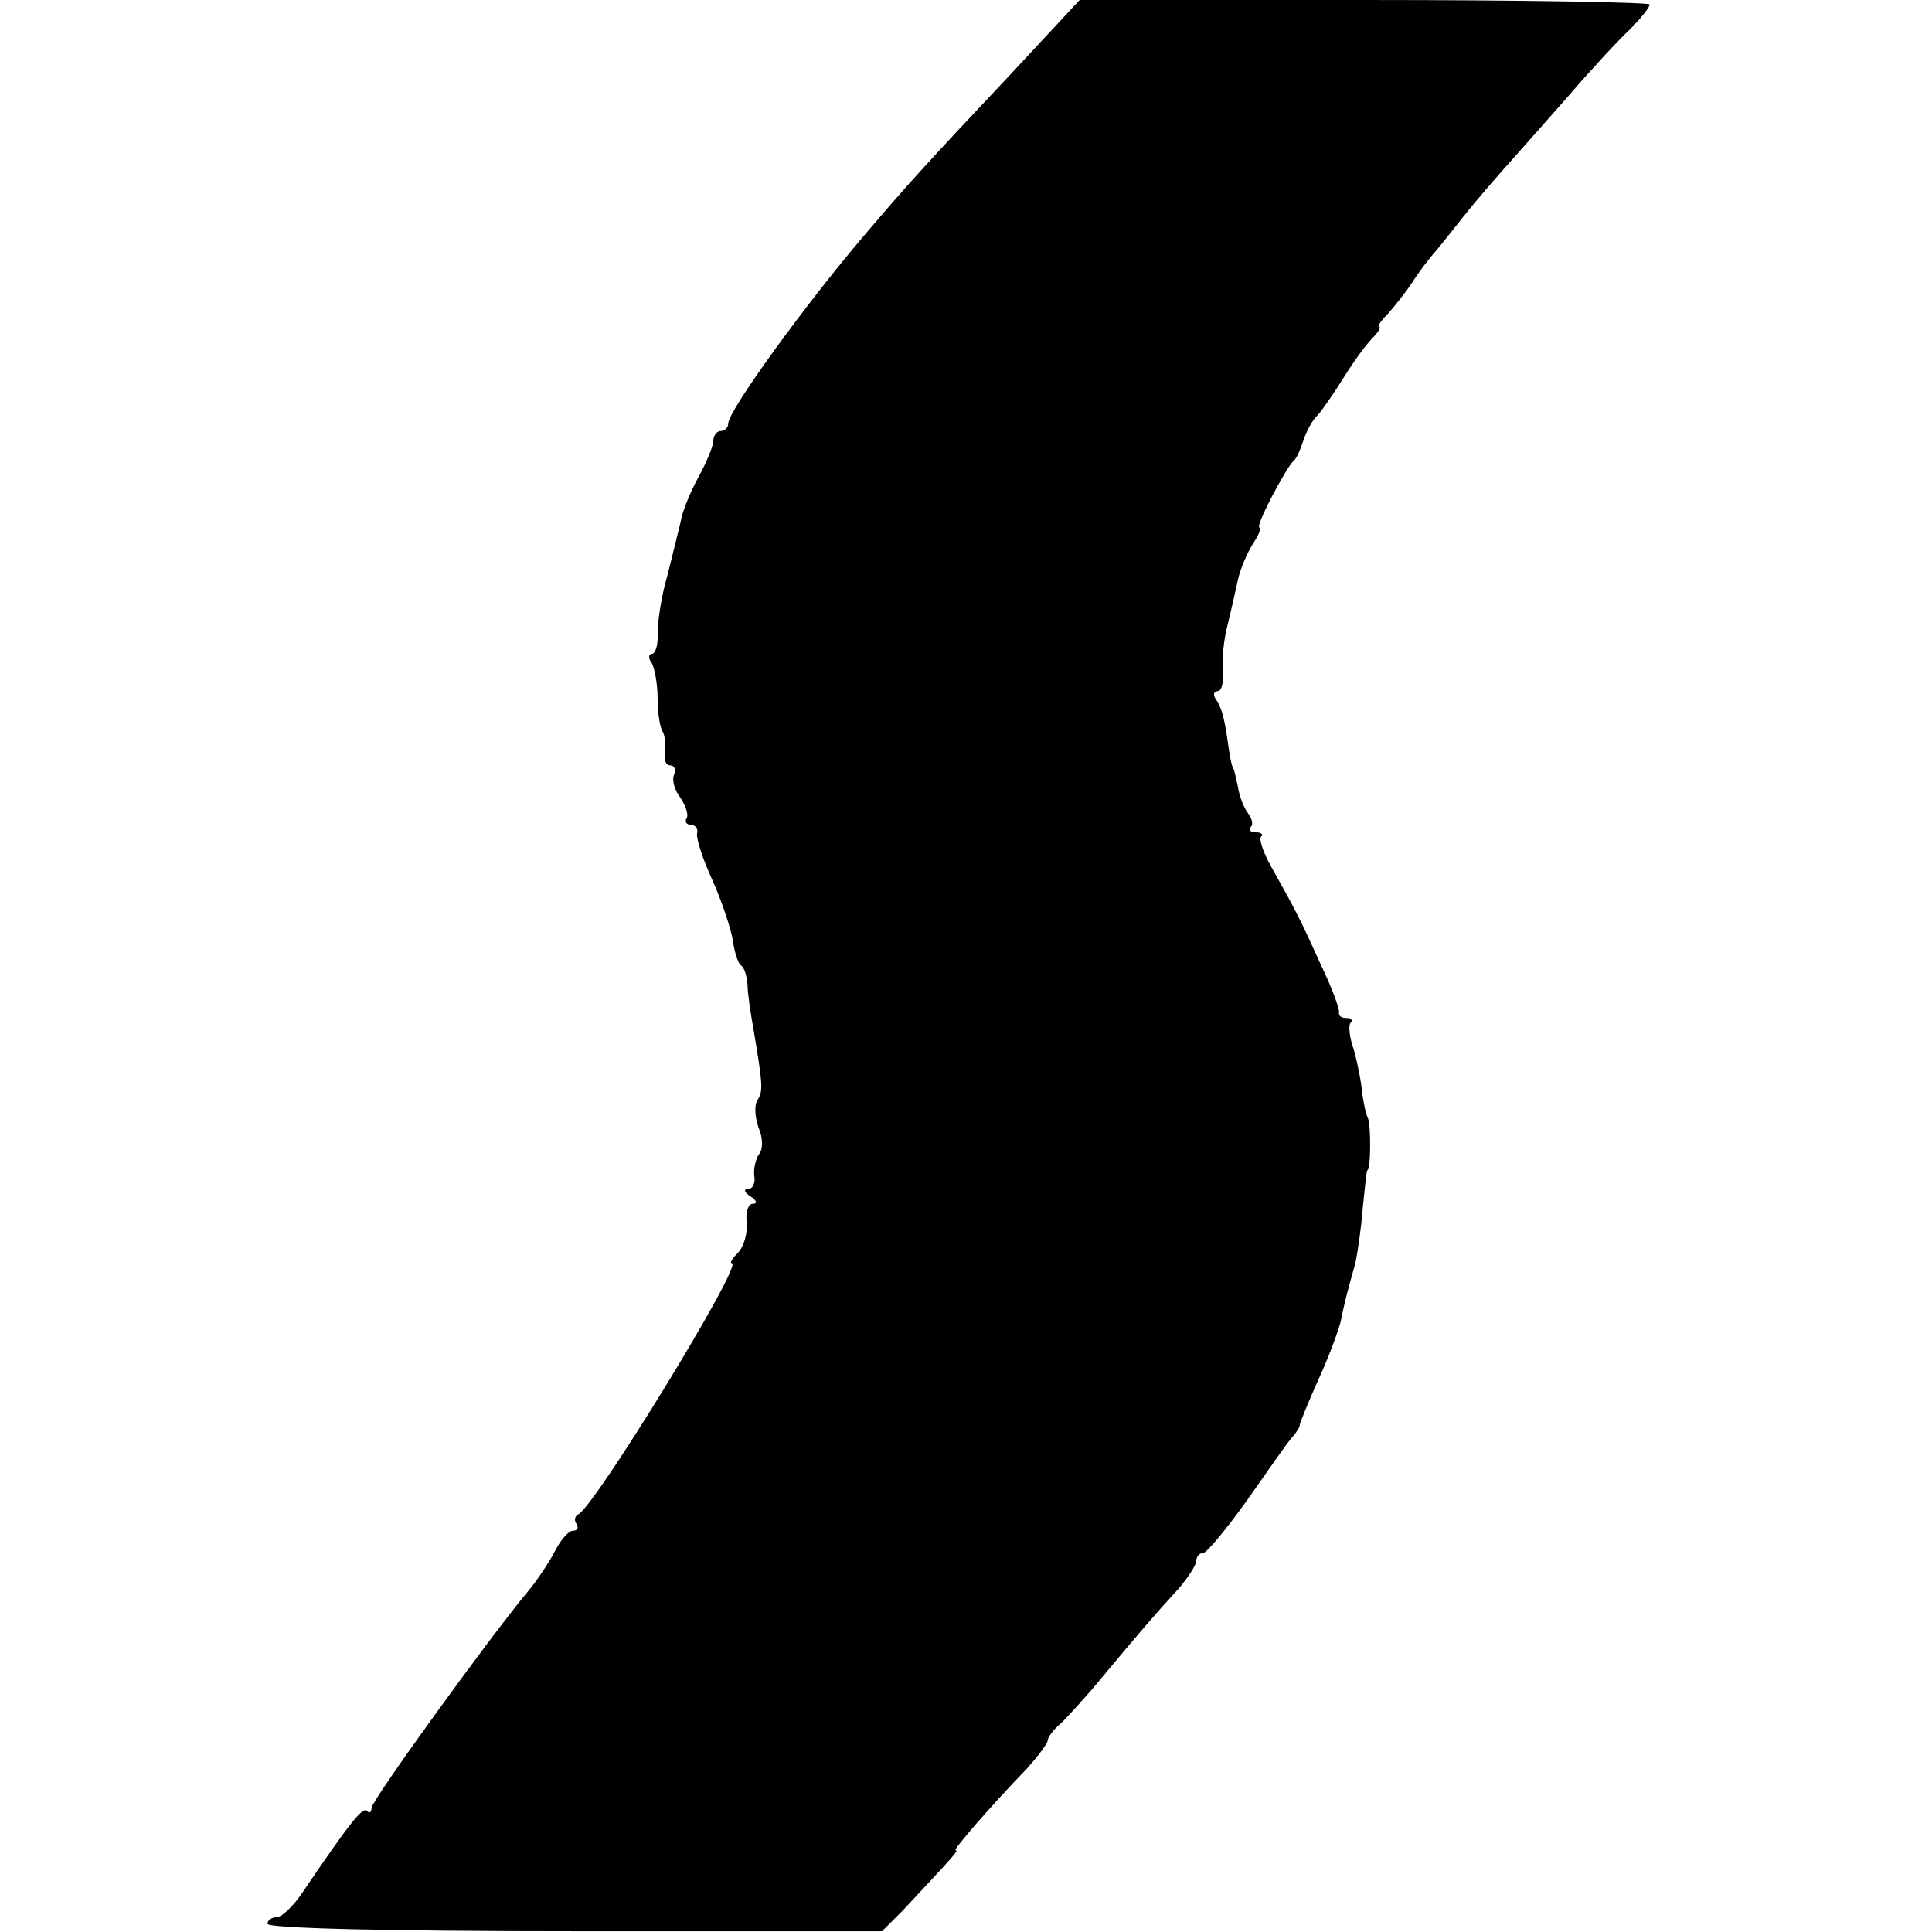
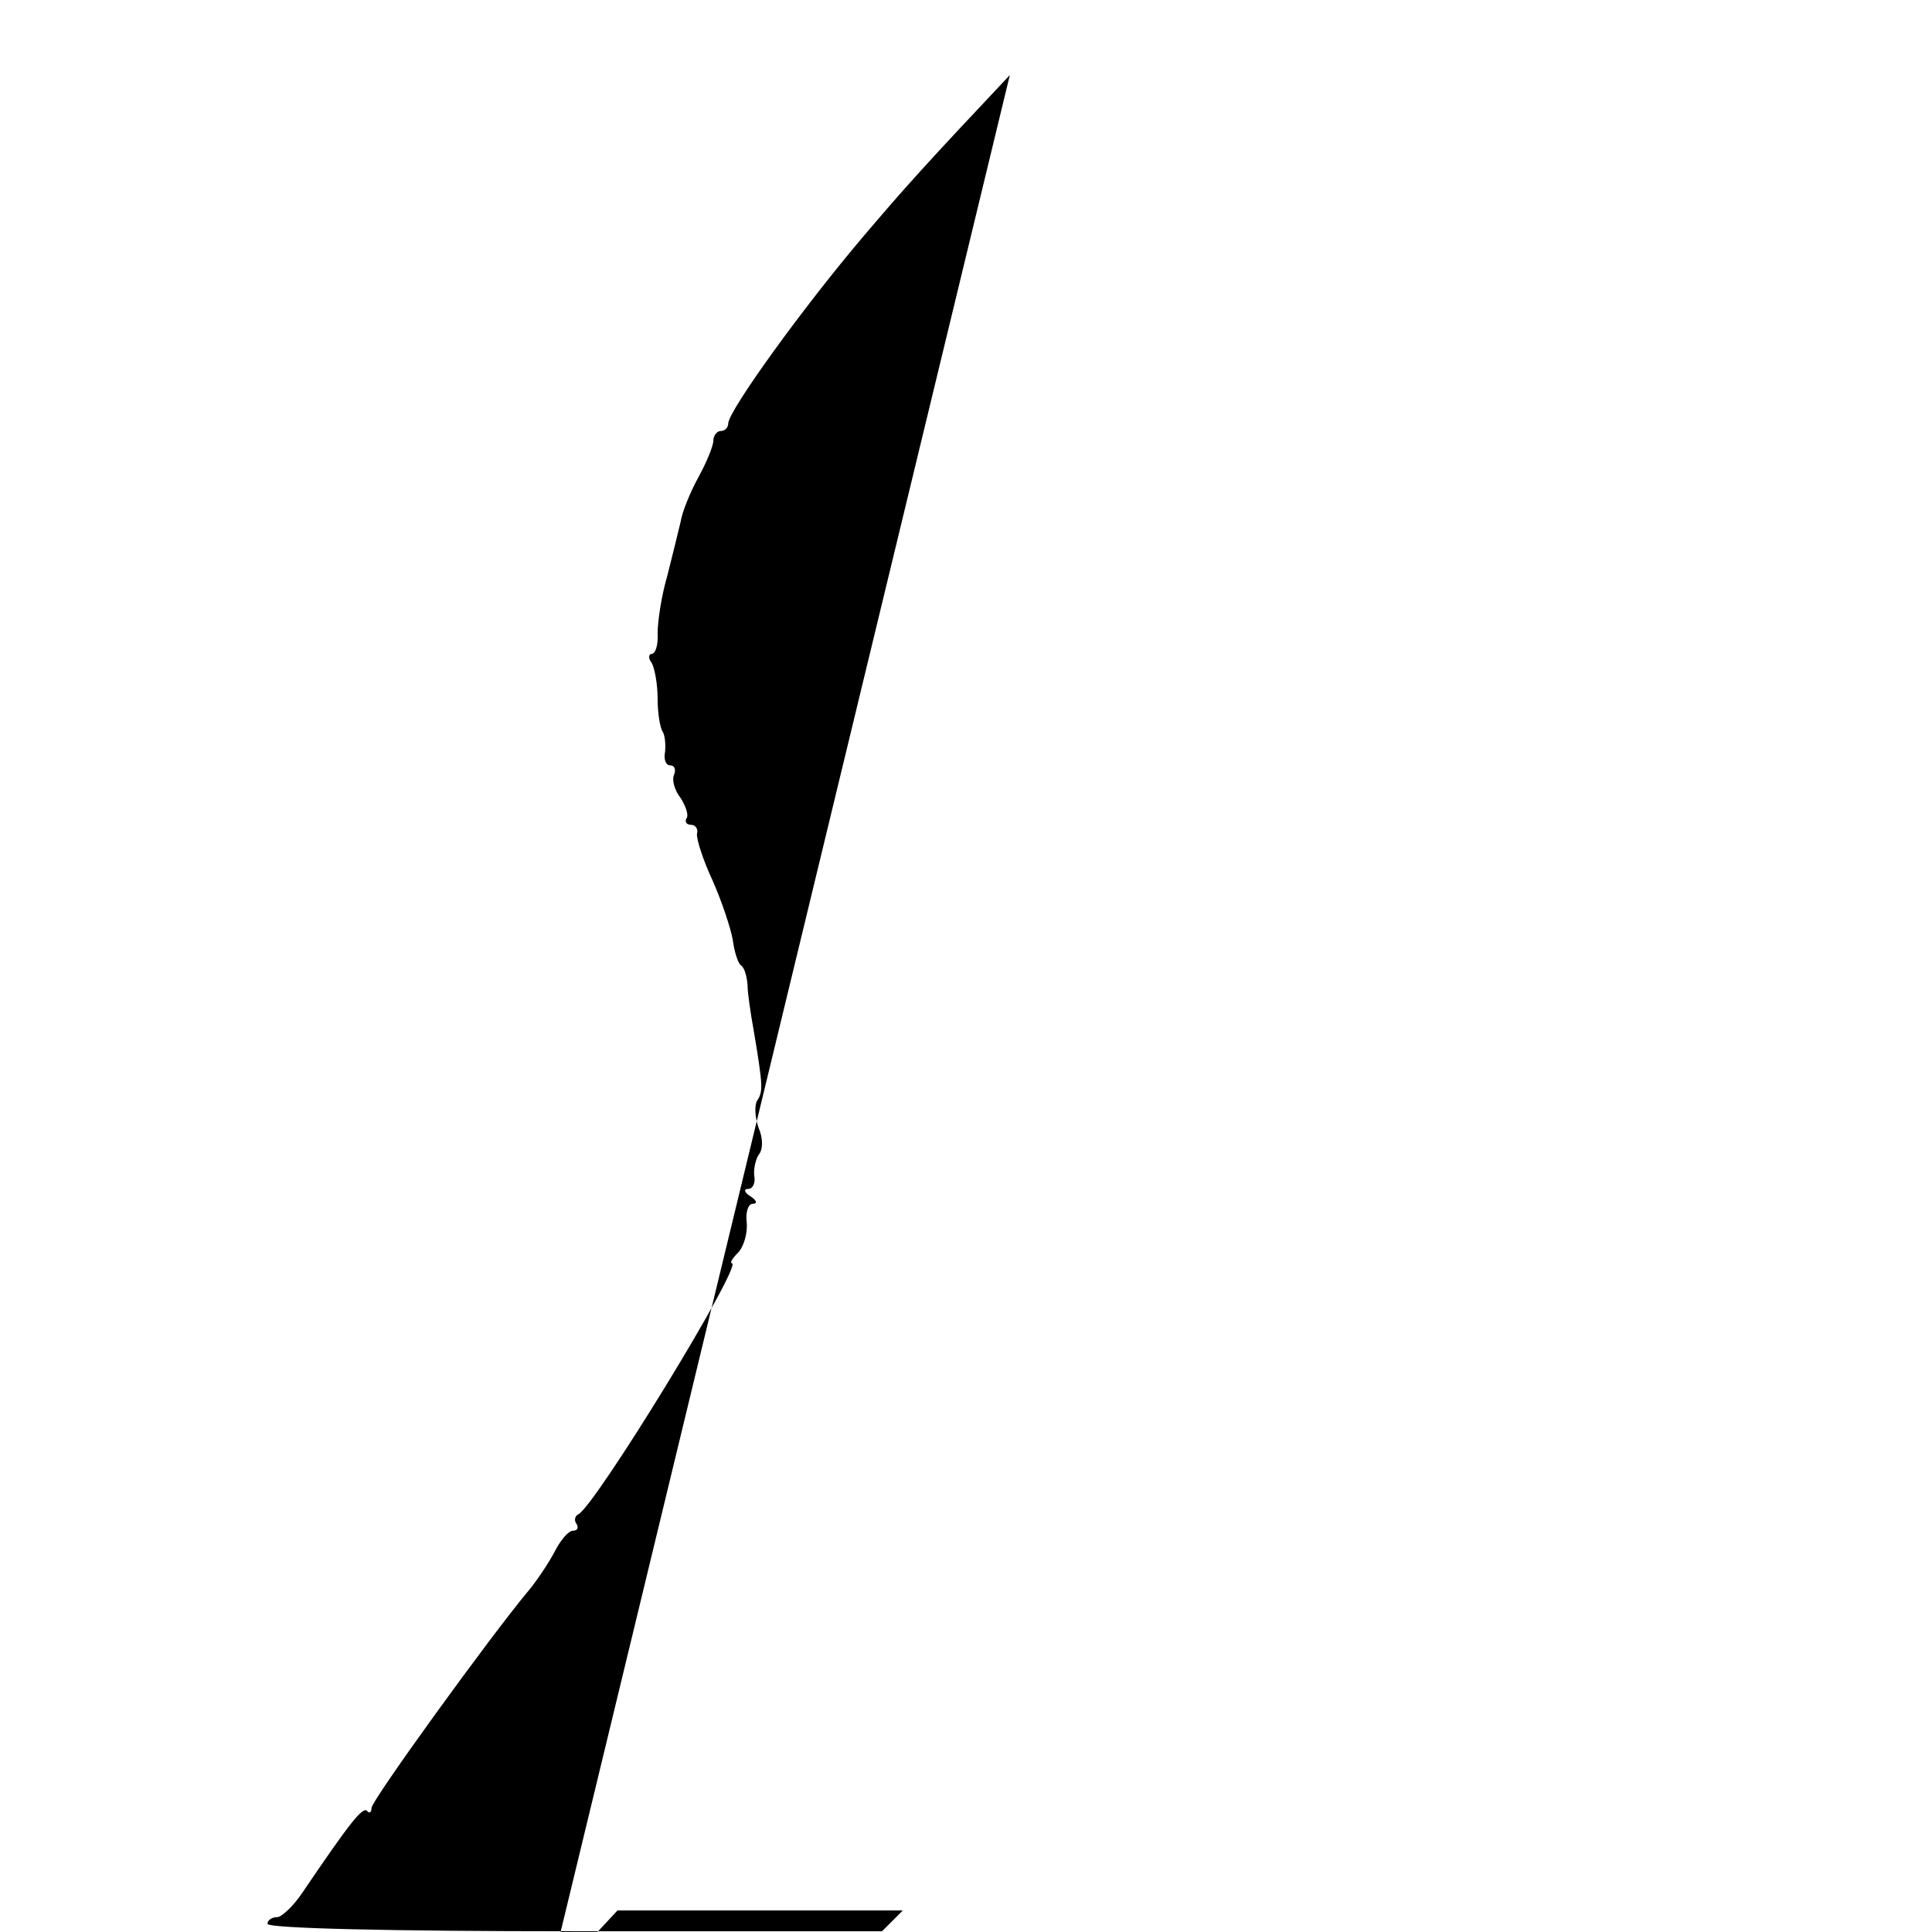
<svg xmlns="http://www.w3.org/2000/svg" version="1.0" width="260pt" height="260pt" viewBox="0 0 260 260" preserveAspectRatio="xMidYMid meet">
  <g transform="translate(0,260) scale(0.1,-0.1)" fill="#000000" stroke="none">
-     <path d="M1359 2499 c-113 -120 -141 -151 -197 -217 -80 -94 -182 -235 -182 -252 0 -5 -4 -10 -10 -10 -5 0 -10 -6 -10 -13 0 -7 -9 -29 -20 -49 -11 -20 -22 -47 -24 -60 -3 -13 -11 -45 -18 -73 -8 -27 -13 -62 -13 -77 1 -16 -3 -28 -8 -28 -4 0 -5 -6 0 -12 4 -7 8 -29 8 -48 0 -19 3 -39 7 -45 3 -5 4 -18 3 -27 -2 -10 1 -18 7 -18 6 0 8 -6 5 -13 -3 -7 1 -21 9 -31 7 -11 11 -23 8 -27 -3 -5 0 -9 6 -9 6 0 10 -6 8 -12 -1 -7 8 -35 21 -63 12 -27 24 -63 27 -79 2 -16 7 -32 11 -35 5 -3 8 -15 9 -26 0 -11 4 -38 8 -60 13 -77 13 -84 5 -96 -4 -7 -3 -23 2 -37 6 -14 6 -29 0 -36 -4 -6 -7 -19 -6 -28 2 -10 -2 -18 -8 -18 -7 0 -5 -5 3 -10 8 -5 10 -10 3 -10 -6 0 -10 -11 -8 -26 1 -14 -4 -32 -12 -40 -8 -8 -11 -14 -8 -14 16 0 -186 -330 -207 -338 -4 -2 -6 -8 -2 -13 3 -5 1 -9 -5 -9 -6 0 -17 -13 -25 -29 -8 -15 -24 -39 -35 -52 -51 -61 -211 -282 -211 -292 0 -6 -3 -8 -6 -4 -6 6 -24 -17 -87 -110 -12 -18 -28 -33 -34 -33 -7 0 -13 -4 -13 -9 0 -6 160 -10 414 -10 l413 0 28 28 c67 72 76 81 71 81 -4 0 44 56 97 111 15 17 27 33 27 37 0 4 8 15 18 23 9 9 35 37 57 64 46 55 67 80 101 117 13 15 24 32 24 38 0 5 4 10 9 10 5 0 32 33 60 72 28 40 55 79 61 85 6 7 10 14 9 15 0 2 11 30 26 63 15 33 28 69 30 80 2 11 6 27 8 35 2 8 7 26 11 40 3 14 8 48 10 75 3 28 5 50 6 50 5 0 5 61 1 70 -3 6 -6 21 -8 35 -1 14 -6 39 -11 57 -6 17 -8 34 -4 37 3 3 0 6 -6 6 -7 0 -11 3 -10 8 1 4 -10 34 -26 67 -27 60 -33 71 -66 130 -10 18 -16 36 -13 39 4 3 0 6 -7 6 -7 0 -10 3 -7 7 4 3 2 11 -3 18 -5 6 -12 22 -14 36 -3 13 -5 24 -6 24 -1 0 -4 11 -6 25 -6 43 -9 55 -17 68 -5 6 -4 12 2 12 5 0 8 12 7 27 -2 15 1 43 6 62 5 20 11 47 14 61 3 14 12 35 20 48 8 12 12 22 9 22 -7 0 36 81 46 90 4 3 9 15 13 27 4 13 13 29 20 35 6 7 22 30 35 51 13 21 30 44 38 52 8 8 12 15 9 15 -3 0 2 8 12 18 9 10 24 29 32 41 8 13 23 33 33 44 10 12 28 35 40 50 12 15 36 43 52 61 17 19 55 62 85 96 30 35 67 75 83 90 15 15 27 30 27 34 0 3 -173 6 -383 6 l-384 0 -94 -101z" />
+     <path d="M1359 2499 c-113 -120 -141 -151 -197 -217 -80 -94 -182 -235 -182 -252 0 -5 -4 -10 -10 -10 -5 0 -10 -6 -10 -13 0 -7 -9 -29 -20 -49 -11 -20 -22 -47 -24 -60 -3 -13 -11 -45 -18 -73 -8 -27 -13 -62 -13 -77 1 -16 -3 -28 -8 -28 -4 0 -5 -6 0 -12 4 -7 8 -29 8 -48 0 -19 3 -39 7 -45 3 -5 4 -18 3 -27 -2 -10 1 -18 7 -18 6 0 8 -6 5 -13 -3 -7 1 -21 9 -31 7 -11 11 -23 8 -27 -3 -5 0 -9 6 -9 6 0 10 -6 8 -12 -1 -7 8 -35 21 -63 12 -27 24 -63 27 -79 2 -16 7 -32 11 -35 5 -3 8 -15 9 -26 0 -11 4 -38 8 -60 13 -77 13 -84 5 -96 -4 -7 -3 -23 2 -37 6 -14 6 -29 0 -36 -4 -6 -7 -19 -6 -28 2 -10 -2 -18 -8 -18 -7 0 -5 -5 3 -10 8 -5 10 -10 3 -10 -6 0 -10 -11 -8 -26 1 -14 -4 -32 -12 -40 -8 -8 -11 -14 -8 -14 16 0 -186 -330 -207 -338 -4 -2 -6 -8 -2 -13 3 -5 1 -9 -5 -9 -6 0 -17 -13 -25 -29 -8 -15 -24 -39 -35 -52 -51 -61 -211 -282 -211 -292 0 -6 -3 -8 -6 -4 -6 6 -24 -17 -87 -110 -12 -18 -28 -33 -34 -33 -7 0 -13 -4 -13 -9 0 -6 160 -10 414 -10 l413 0 28 28 l-384 0 -94 -101z" />
  </g>
</svg>